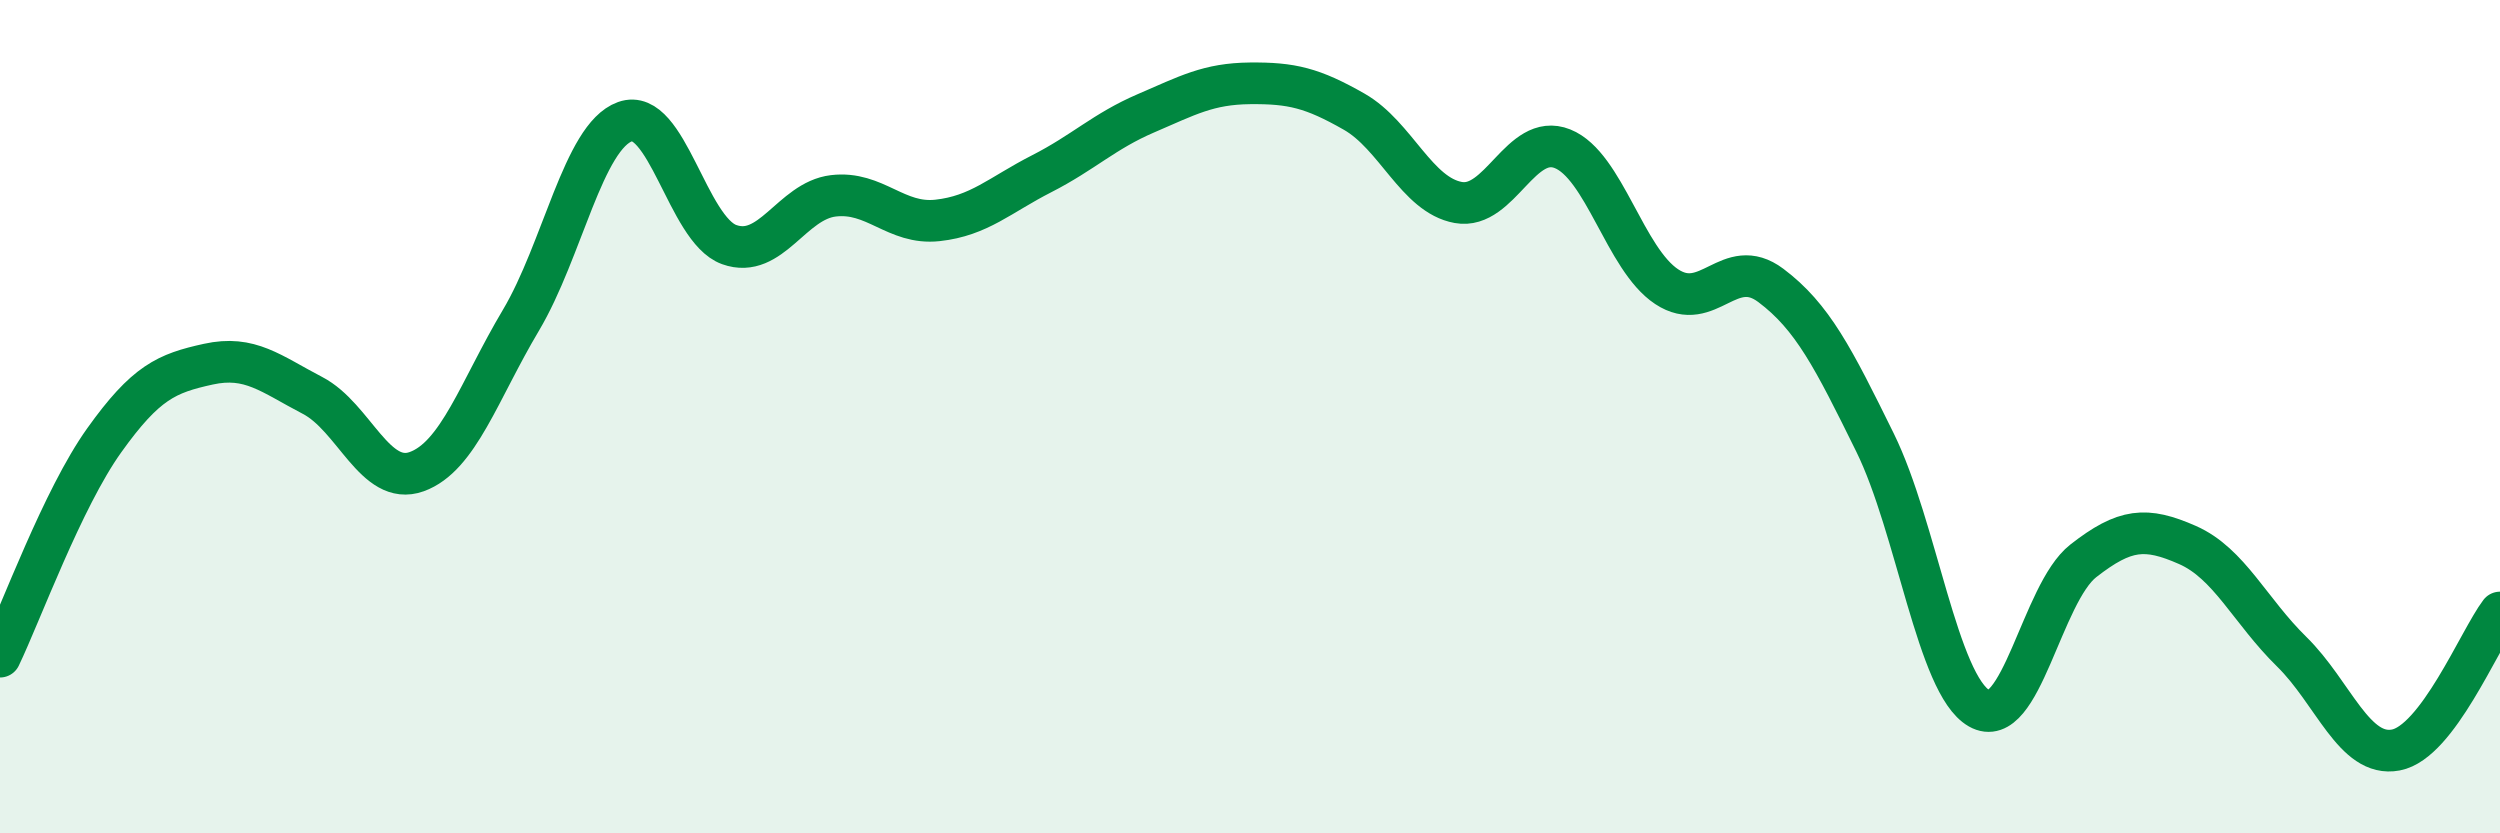
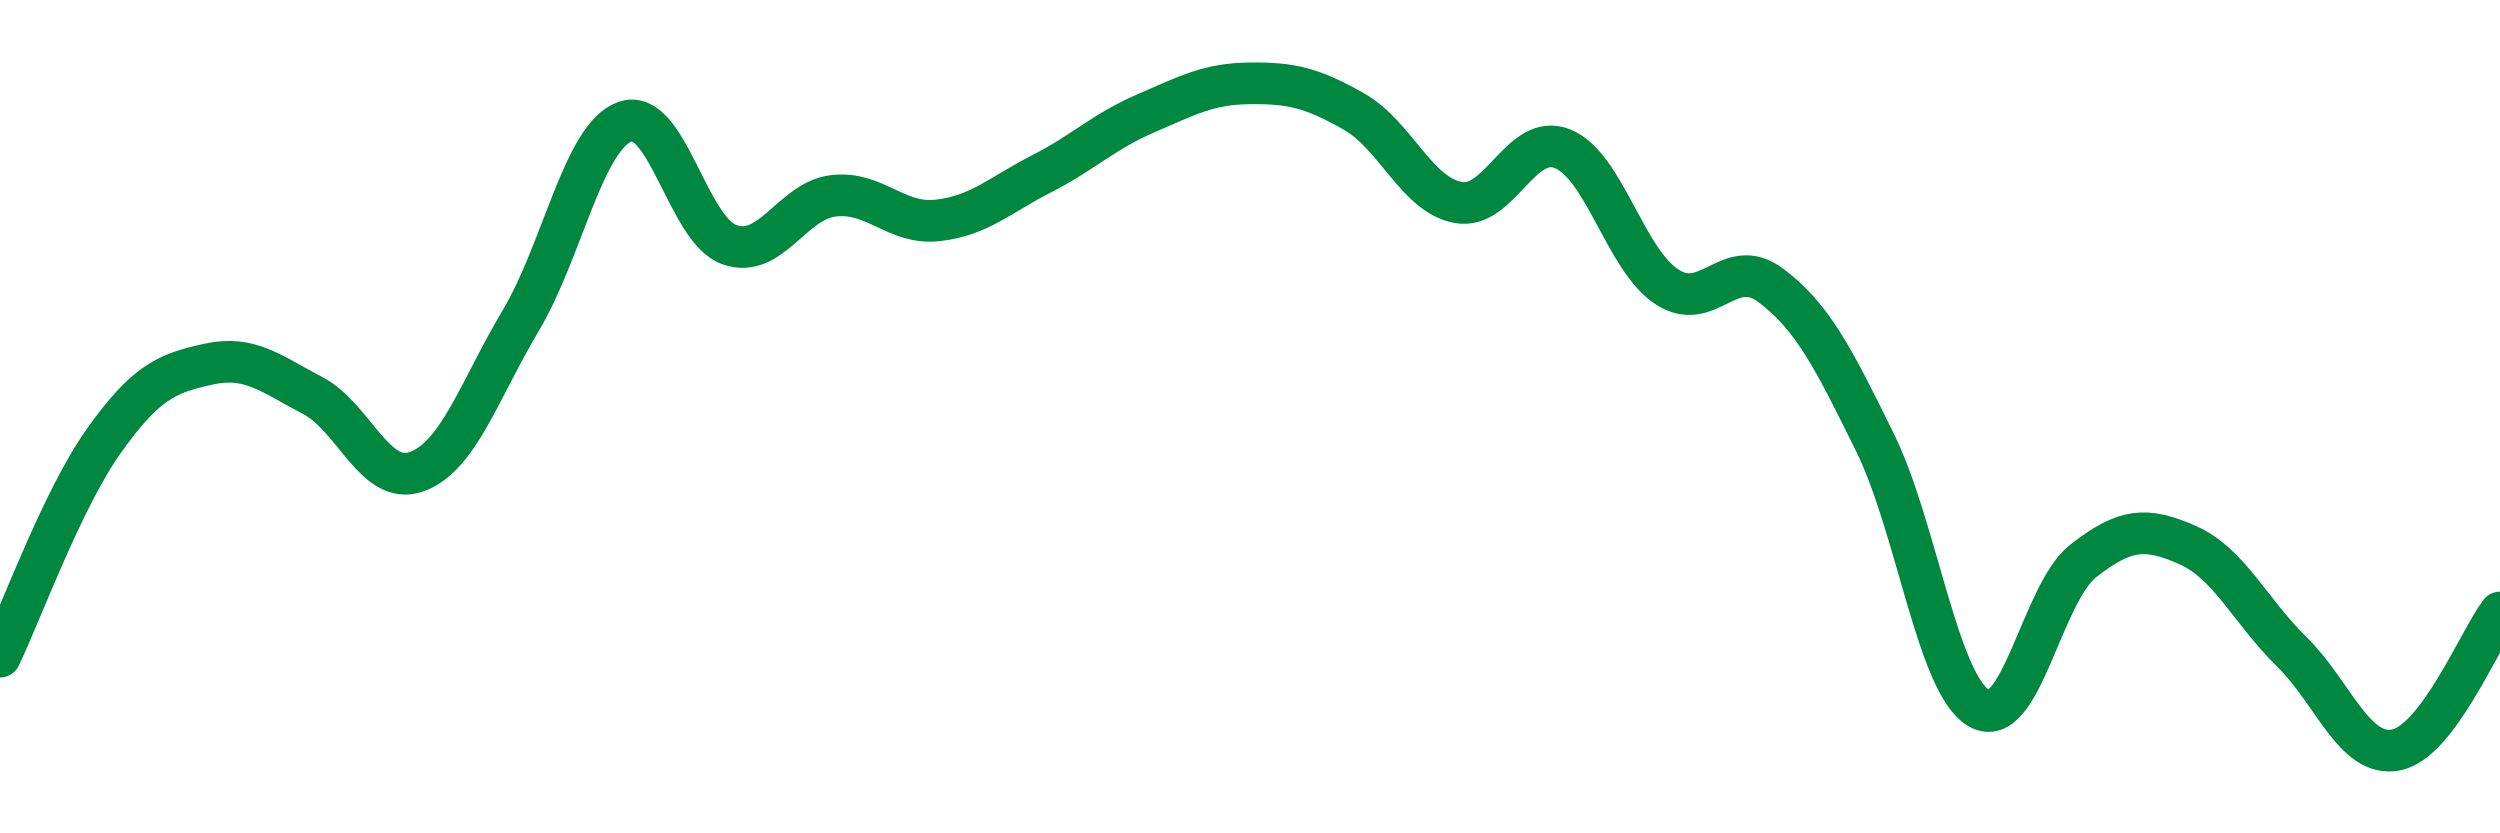
<svg xmlns="http://www.w3.org/2000/svg" width="60" height="20" viewBox="0 0 60 20">
-   <path d="M 0,15.76 C 0.5,14.72 1.5,11.97 2.5,10.57 C 3.5,9.17 4,8.96 5,8.74 C 6,8.52 6.5,8.97 7.5,9.49 C 8.5,10.01 9,11.68 10,11.32 C 11,10.96 11.5,9.37 12.5,7.69 C 13.5,6.01 14,3.28 15,2.92 C 16,2.56 16.5,5.51 17.5,5.87 C 18.5,6.23 19,4.82 20,4.7 C 21,4.58 21.5,5.4 22.5,5.29 C 23.5,5.18 24,4.68 25,4.17 C 26,3.66 26.5,3.15 27.5,2.72 C 28.5,2.29 29,2.01 30,2 C 31,1.99 31.5,2.11 32.5,2.68 C 33.5,3.25 34,4.68 35,4.86 C 36,5.04 36.5,3.17 37.5,3.57 C 38.5,3.97 39,6.22 40,6.88 C 41,7.54 41.5,6.1 42.5,6.85 C 43.5,7.6 44,8.59 45,10.62 C 46,12.65 46.5,16.43 47.5,17 C 48.5,17.57 49,14.24 50,13.46 C 51,12.68 51.5,12.64 52.5,13.08 C 53.5,13.52 54,14.66 55,15.64 C 56,16.62 56.5,18.19 57.5,18 C 58.5,17.81 59.5,15.36 60,14.7L60 20L0 20Z" fill="#008740" opacity="0.1" stroke-linecap="round" stroke-linejoin="round" />
  <path d="M 0,15.76 C 0.5,14.72 1.5,11.97 2.5,10.57 C 3.5,9.17 4,8.96 5,8.74 C 6,8.52 6.5,8.97 7.5,9.49 C 8.5,10.01 9,11.68 10,11.32 C 11,10.96 11.5,9.37 12.5,7.69 C 13.5,6.01 14,3.28 15,2.92 C 16,2.56 16.5,5.51 17.5,5.87 C 18.5,6.23 19,4.82 20,4.7 C 21,4.58 21.5,5.4 22.5,5.29 C 23.5,5.18 24,4.68 25,4.17 C 26,3.66 26.5,3.15 27.5,2.72 C 28.5,2.29 29,2.01 30,2 C 31,1.99 31.5,2.11 32.5,2.68 C 33.5,3.25 34,4.68 35,4.86 C 36,5.04 36.5,3.17 37.5,3.57 C 38.5,3.97 39,6.22 40,6.88 C 41,7.54 41.5,6.1 42.5,6.85 C 43.5,7.6 44,8.59 45,10.62 C 46,12.65 46.5,16.43 47.5,17 C 48.5,17.57 49,14.24 50,13.46 C 51,12.68 51.5,12.64 52.5,13.08 C 53.5,13.52 54,14.66 55,15.64 C 56,16.62 56.5,18.19 57.5,18 C 58.5,17.81 59.5,15.36 60,14.7" stroke="#008740" stroke-width="1" fill="none" stroke-linecap="round" stroke-linejoin="round" />
</svg>